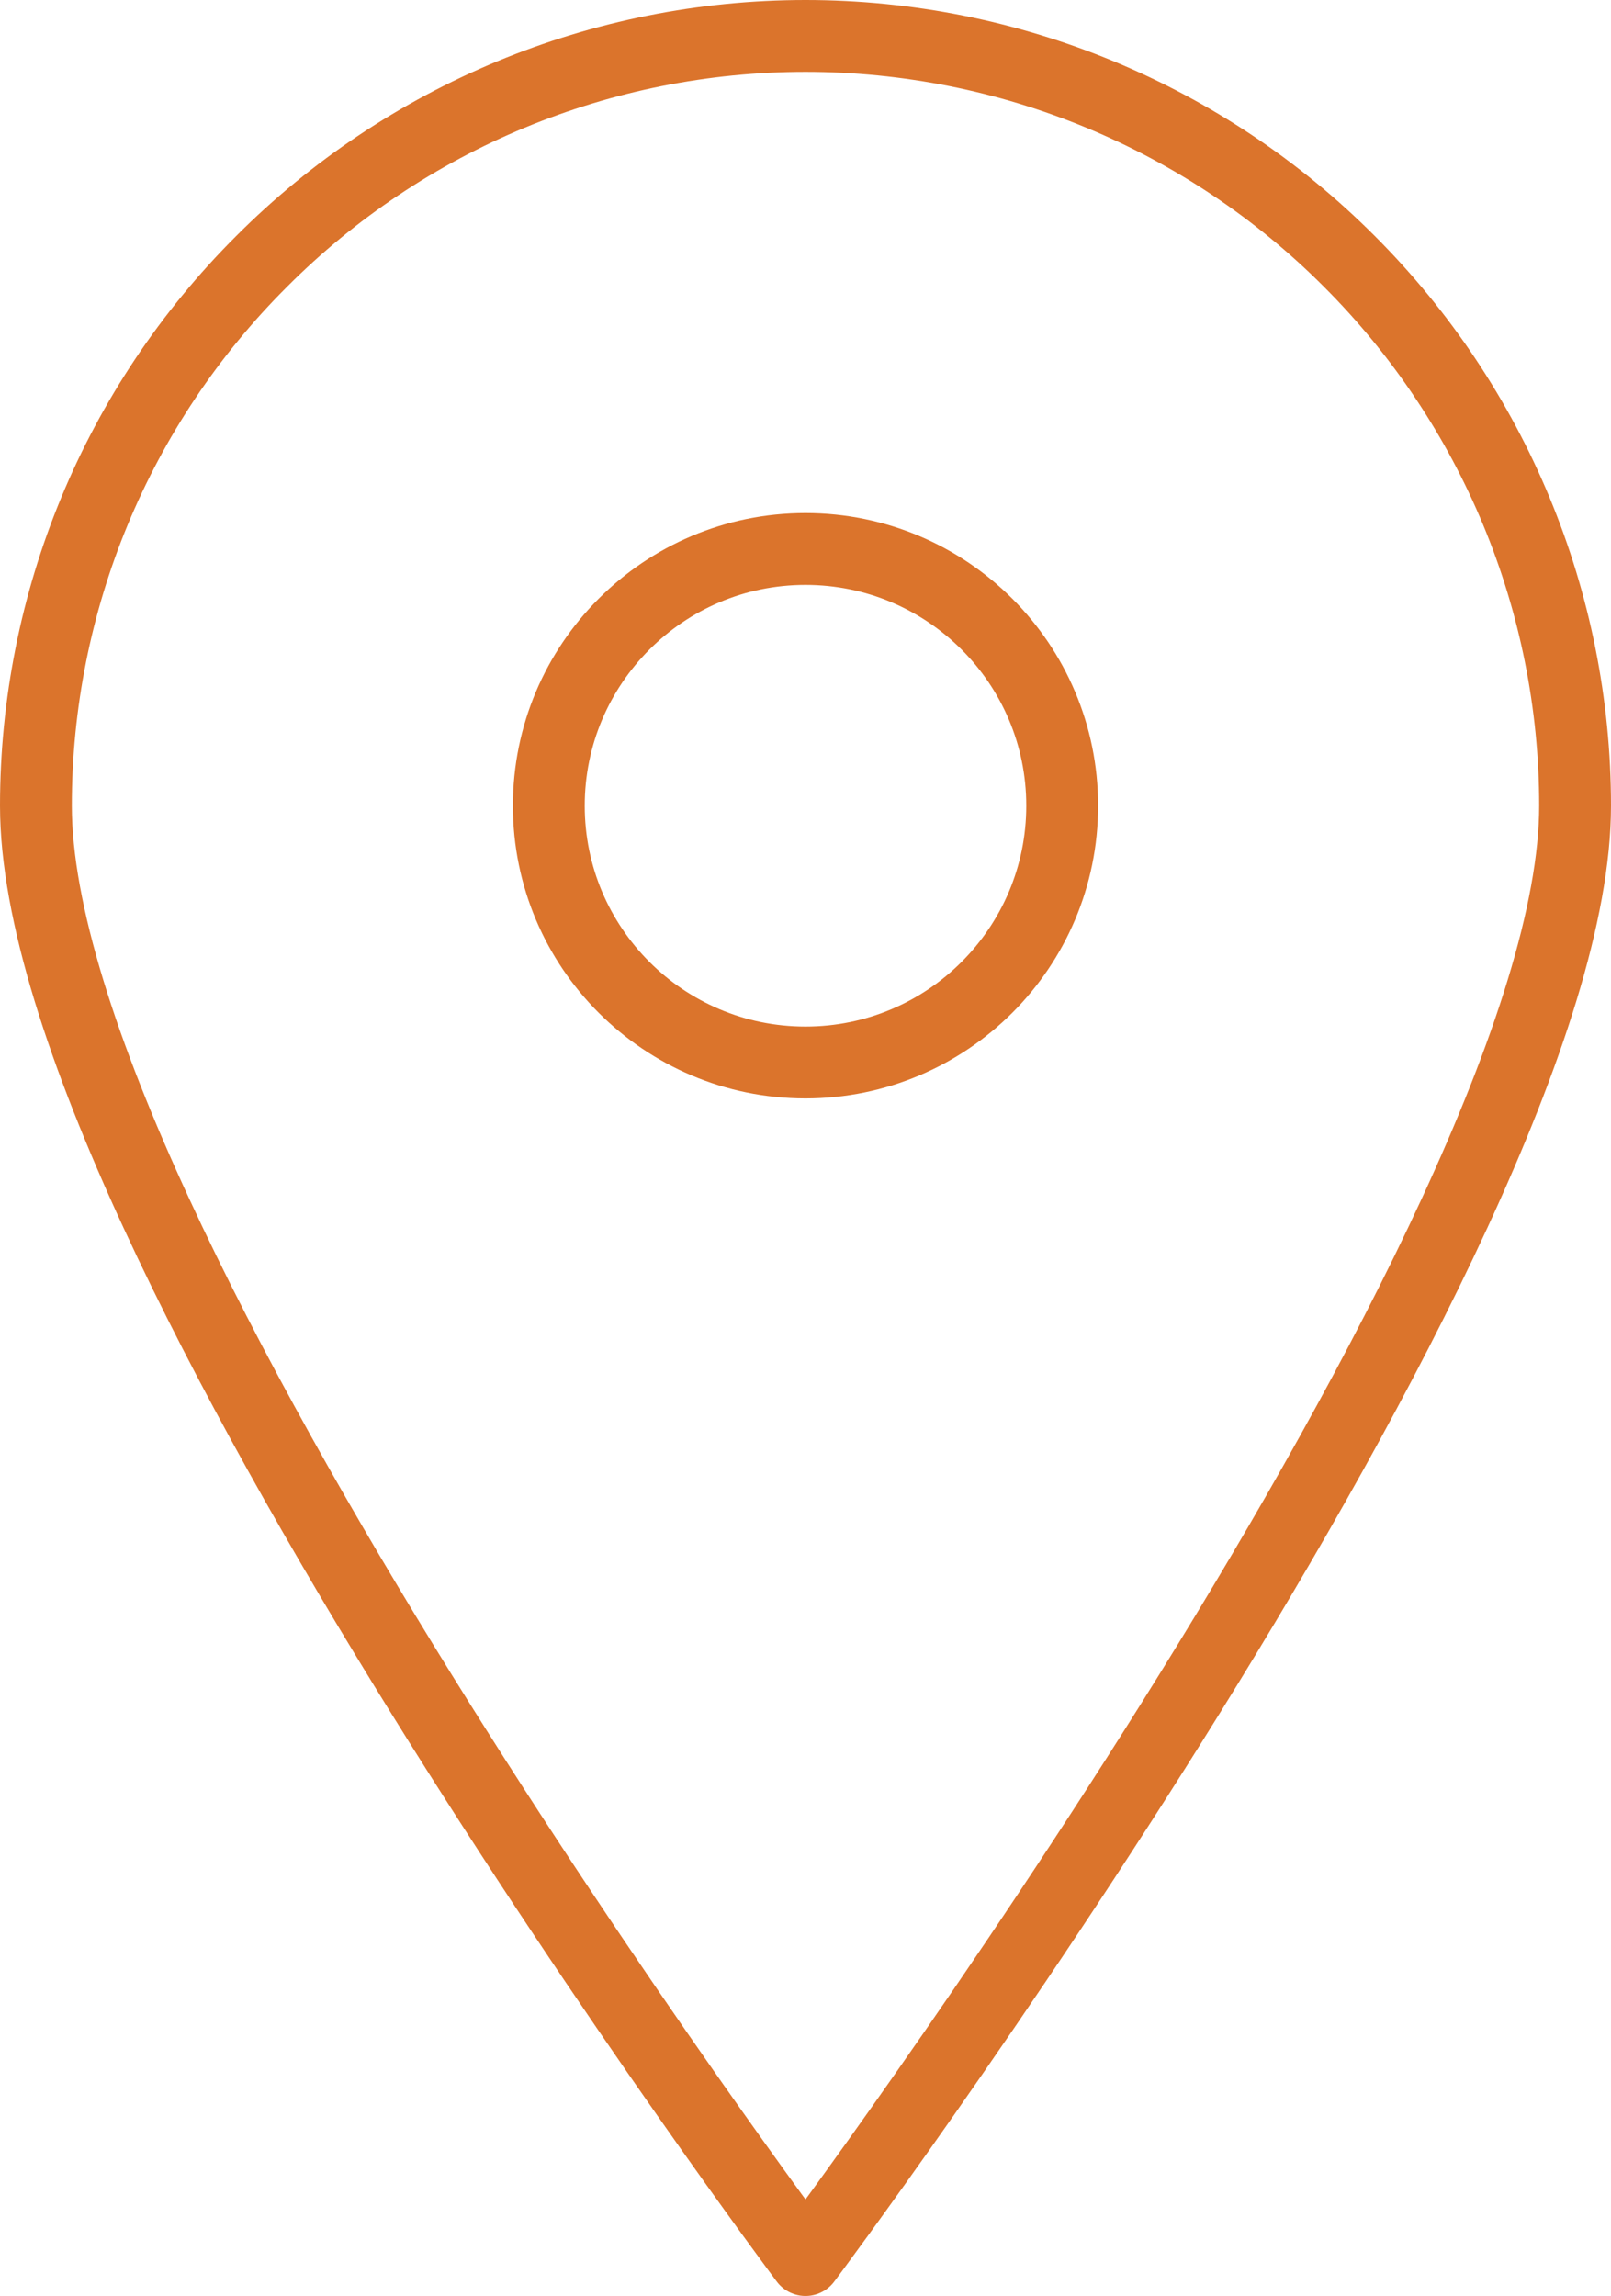
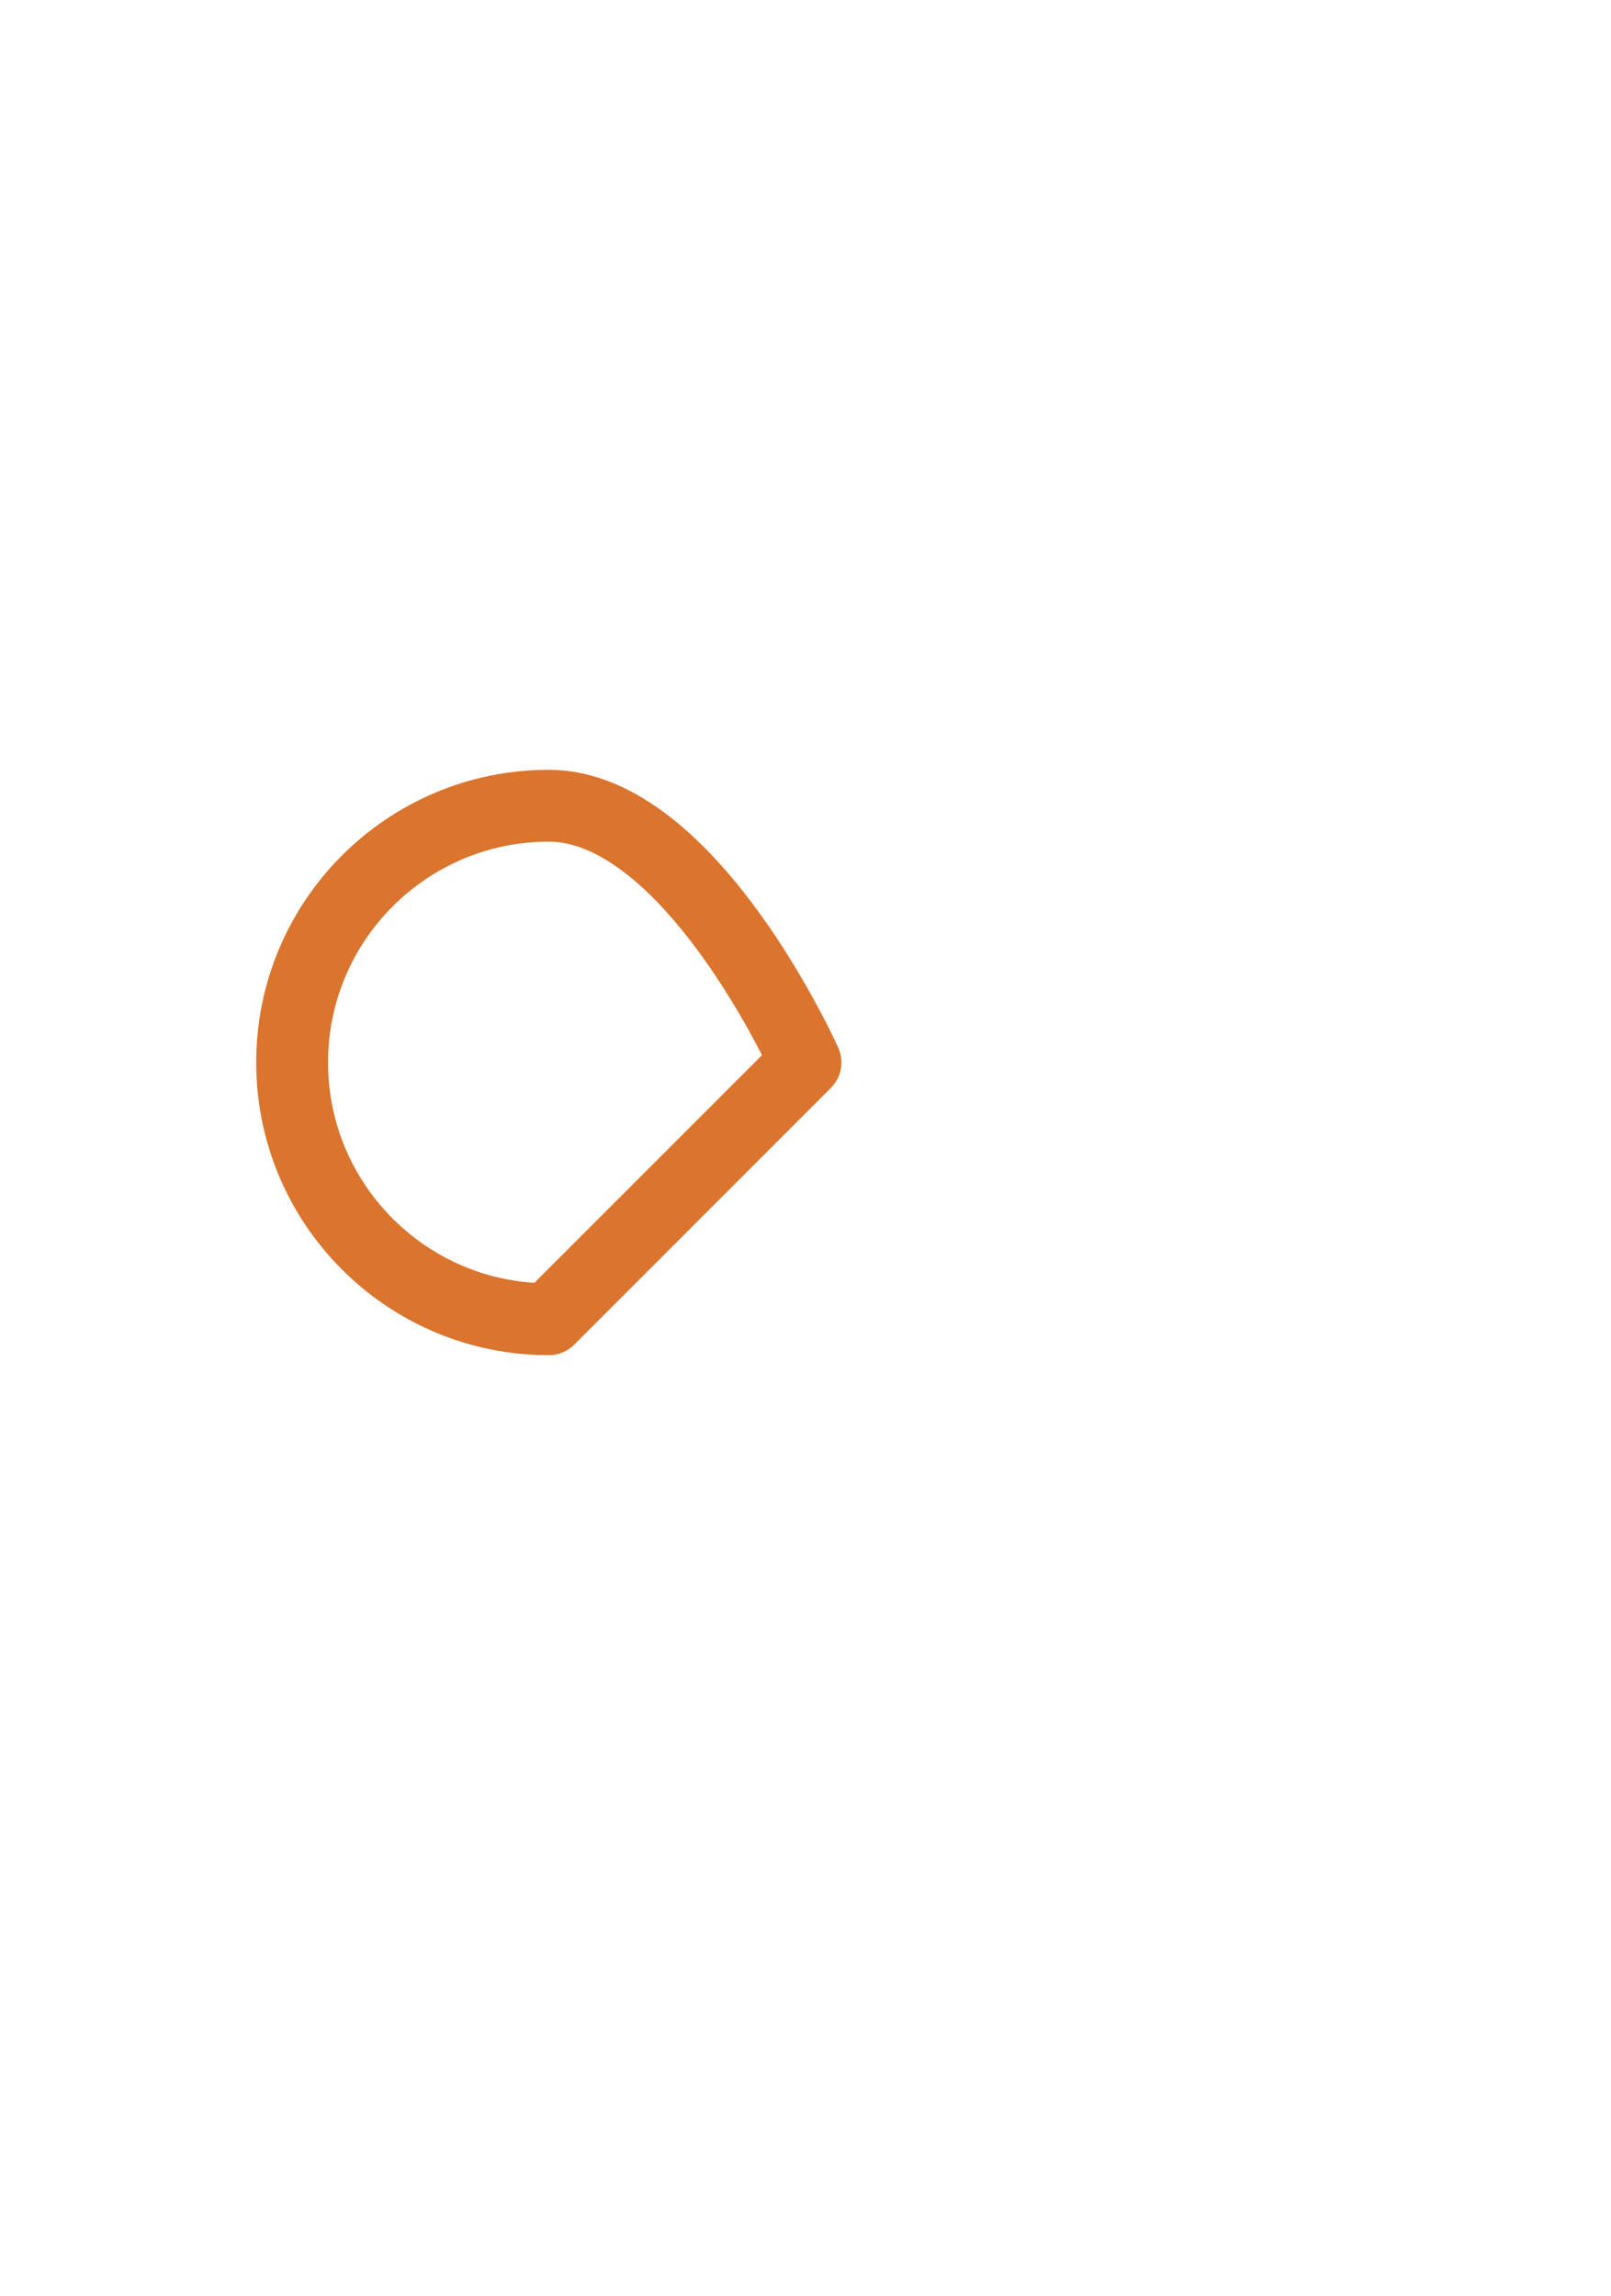
<svg xmlns="http://www.w3.org/2000/svg" id="Layer_1" data-name="Layer 1" viewBox="0 0 33.64 47.93">
  <defs>
    <style>
      .cls-1 {
        fill: none;
        stroke: #db742c;
        stroke-linecap: round;
        stroke-linejoin: round;
        stroke-width: 1.5px;
      }
    </style>
  </defs>
-   <path class="cls-1" d="M32.89,16.82c0,8.89-16.07,30.36-16.07,30.36,0,0-16.07-21.46-16.07-30.36,0-4.26,1.69-8.35,4.71-11.36C8.47,2.44,12.56.75,16.82.75s8.35,1.69,11.36,4.71c3.01,3.01,4.71,7.1,4.71,11.36h0Z" />
-   <path class="cls-1" d="M16.82,22.18c2.96,0,5.36-2.4,5.36-5.36s-2.4-5.36-5.36-5.36-5.36,2.4-5.36,5.36,2.4,5.36,5.36,5.36Z" />
+   <path class="cls-1" d="M16.82,22.18s-2.4-5.36-5.36-5.36-5.36,2.4-5.36,5.36,2.4,5.36,5.36,5.36Z" />
</svg>